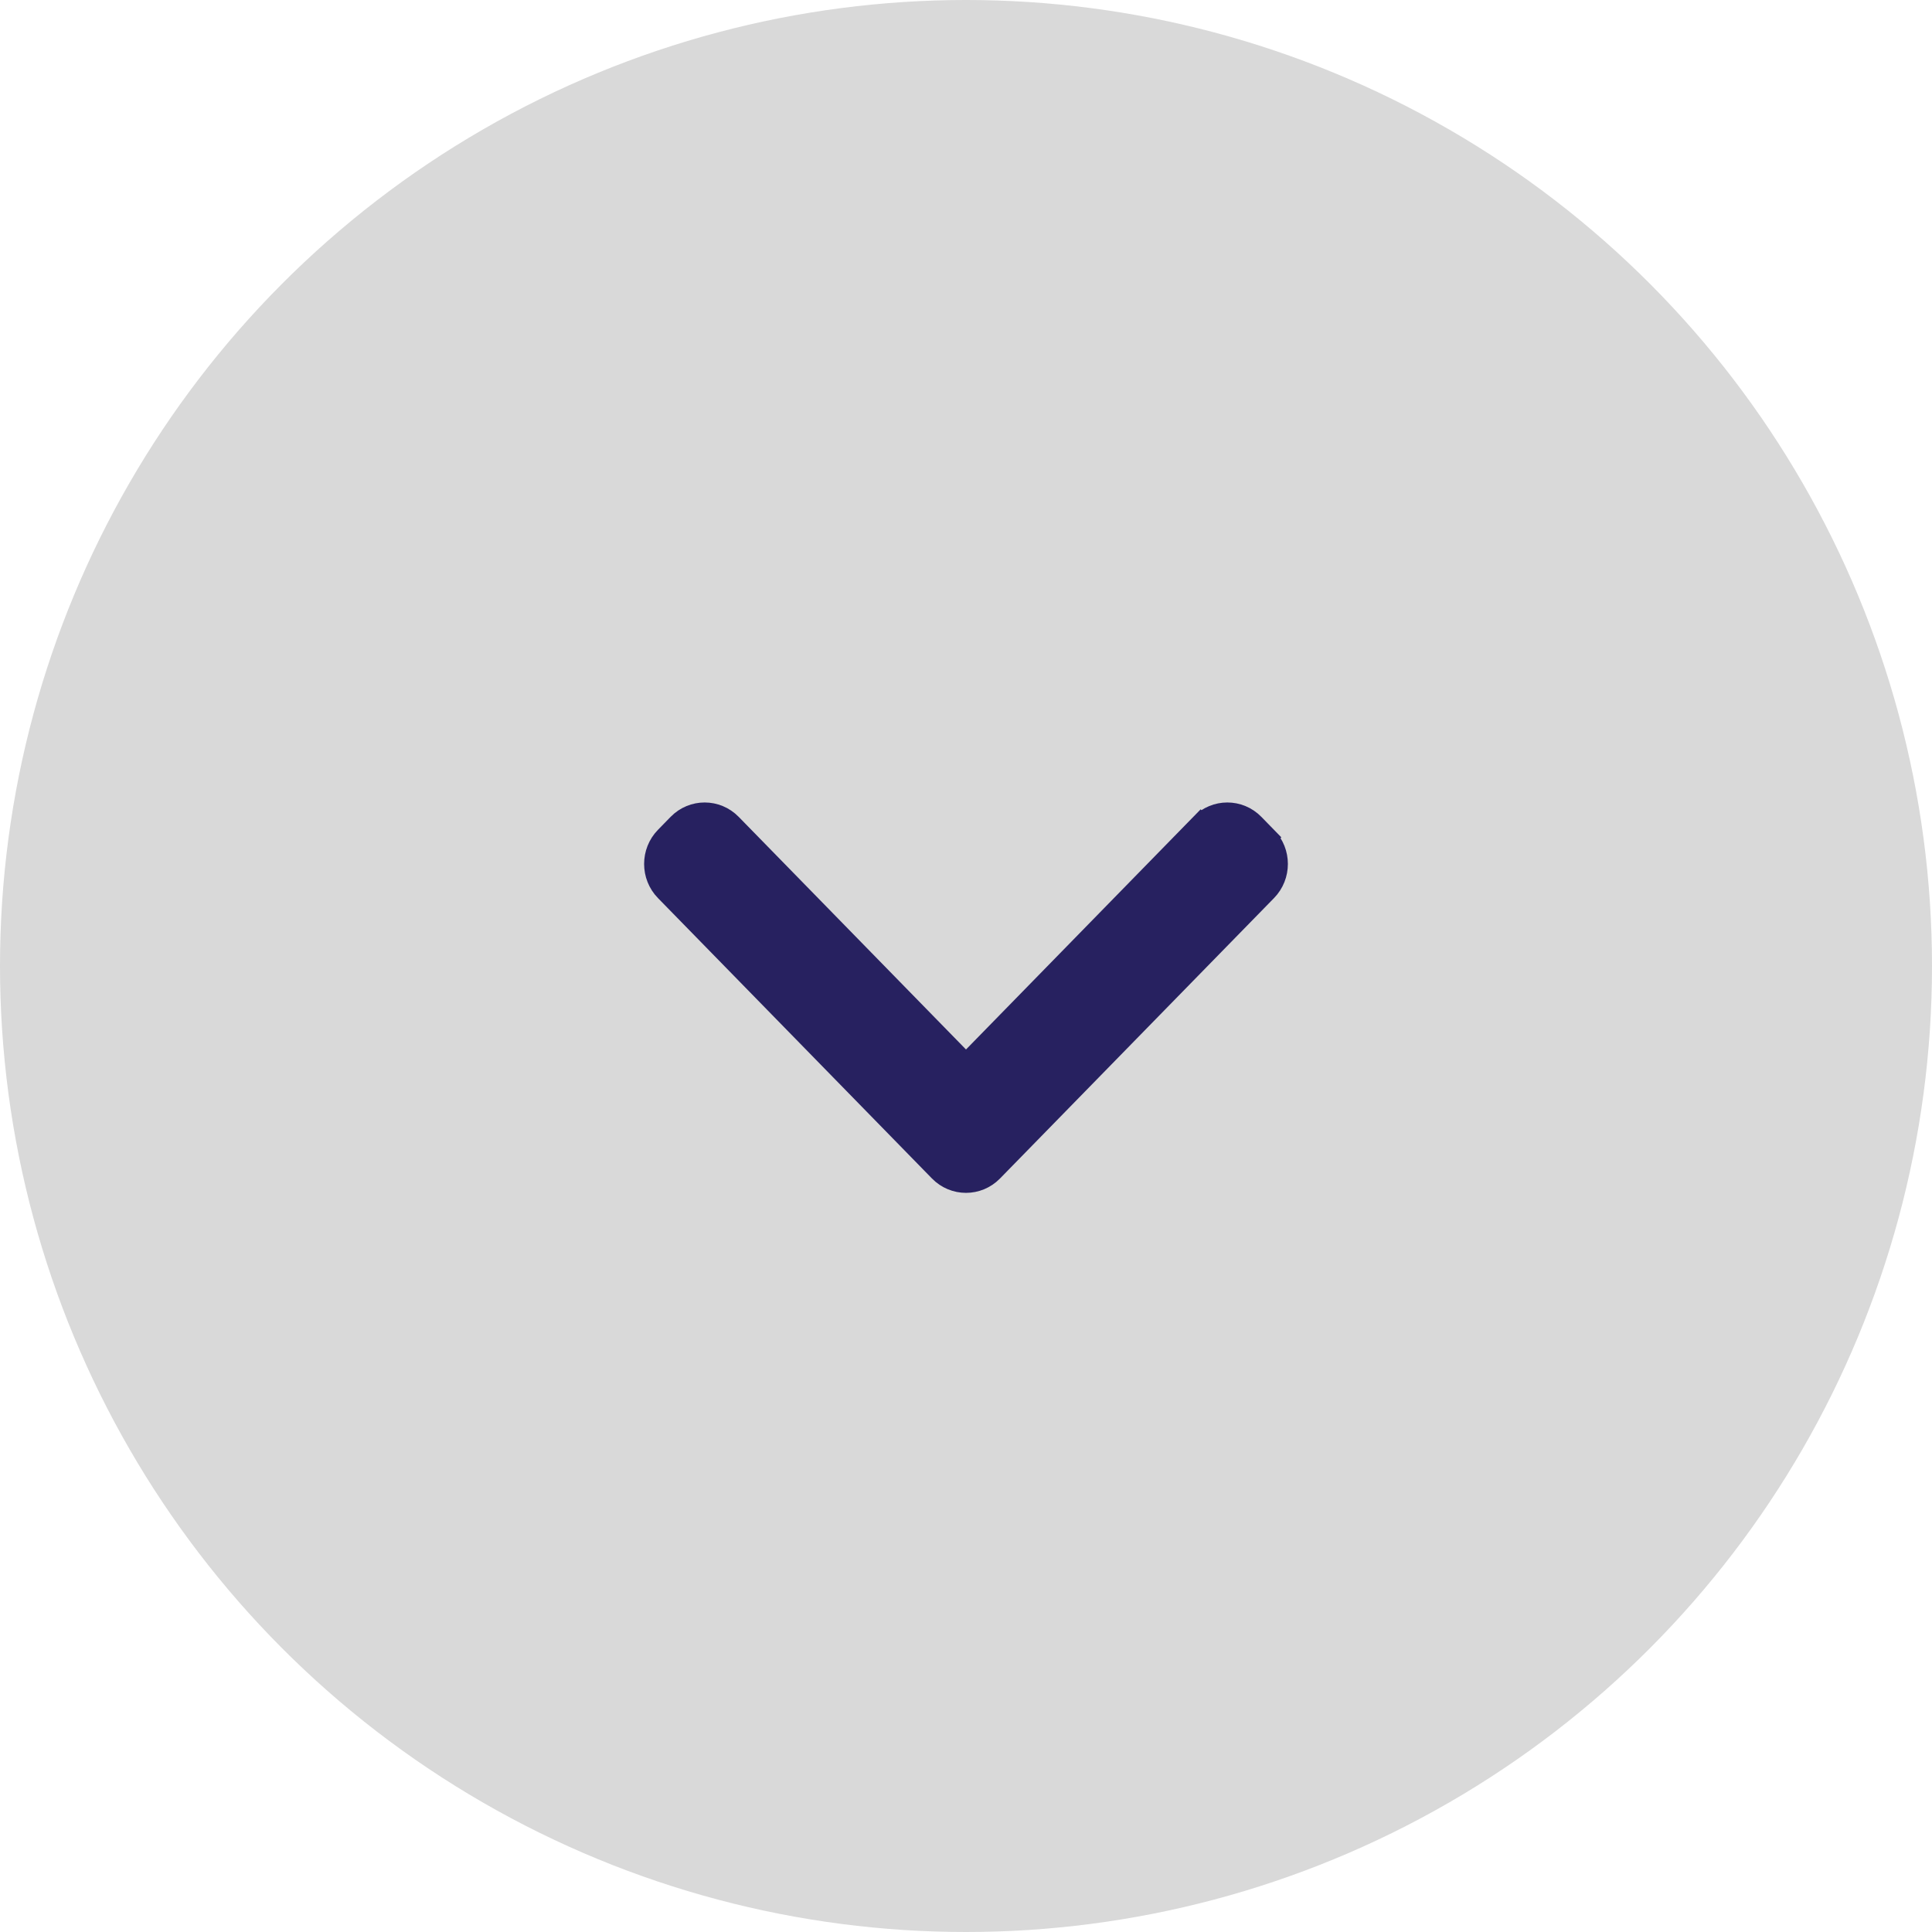
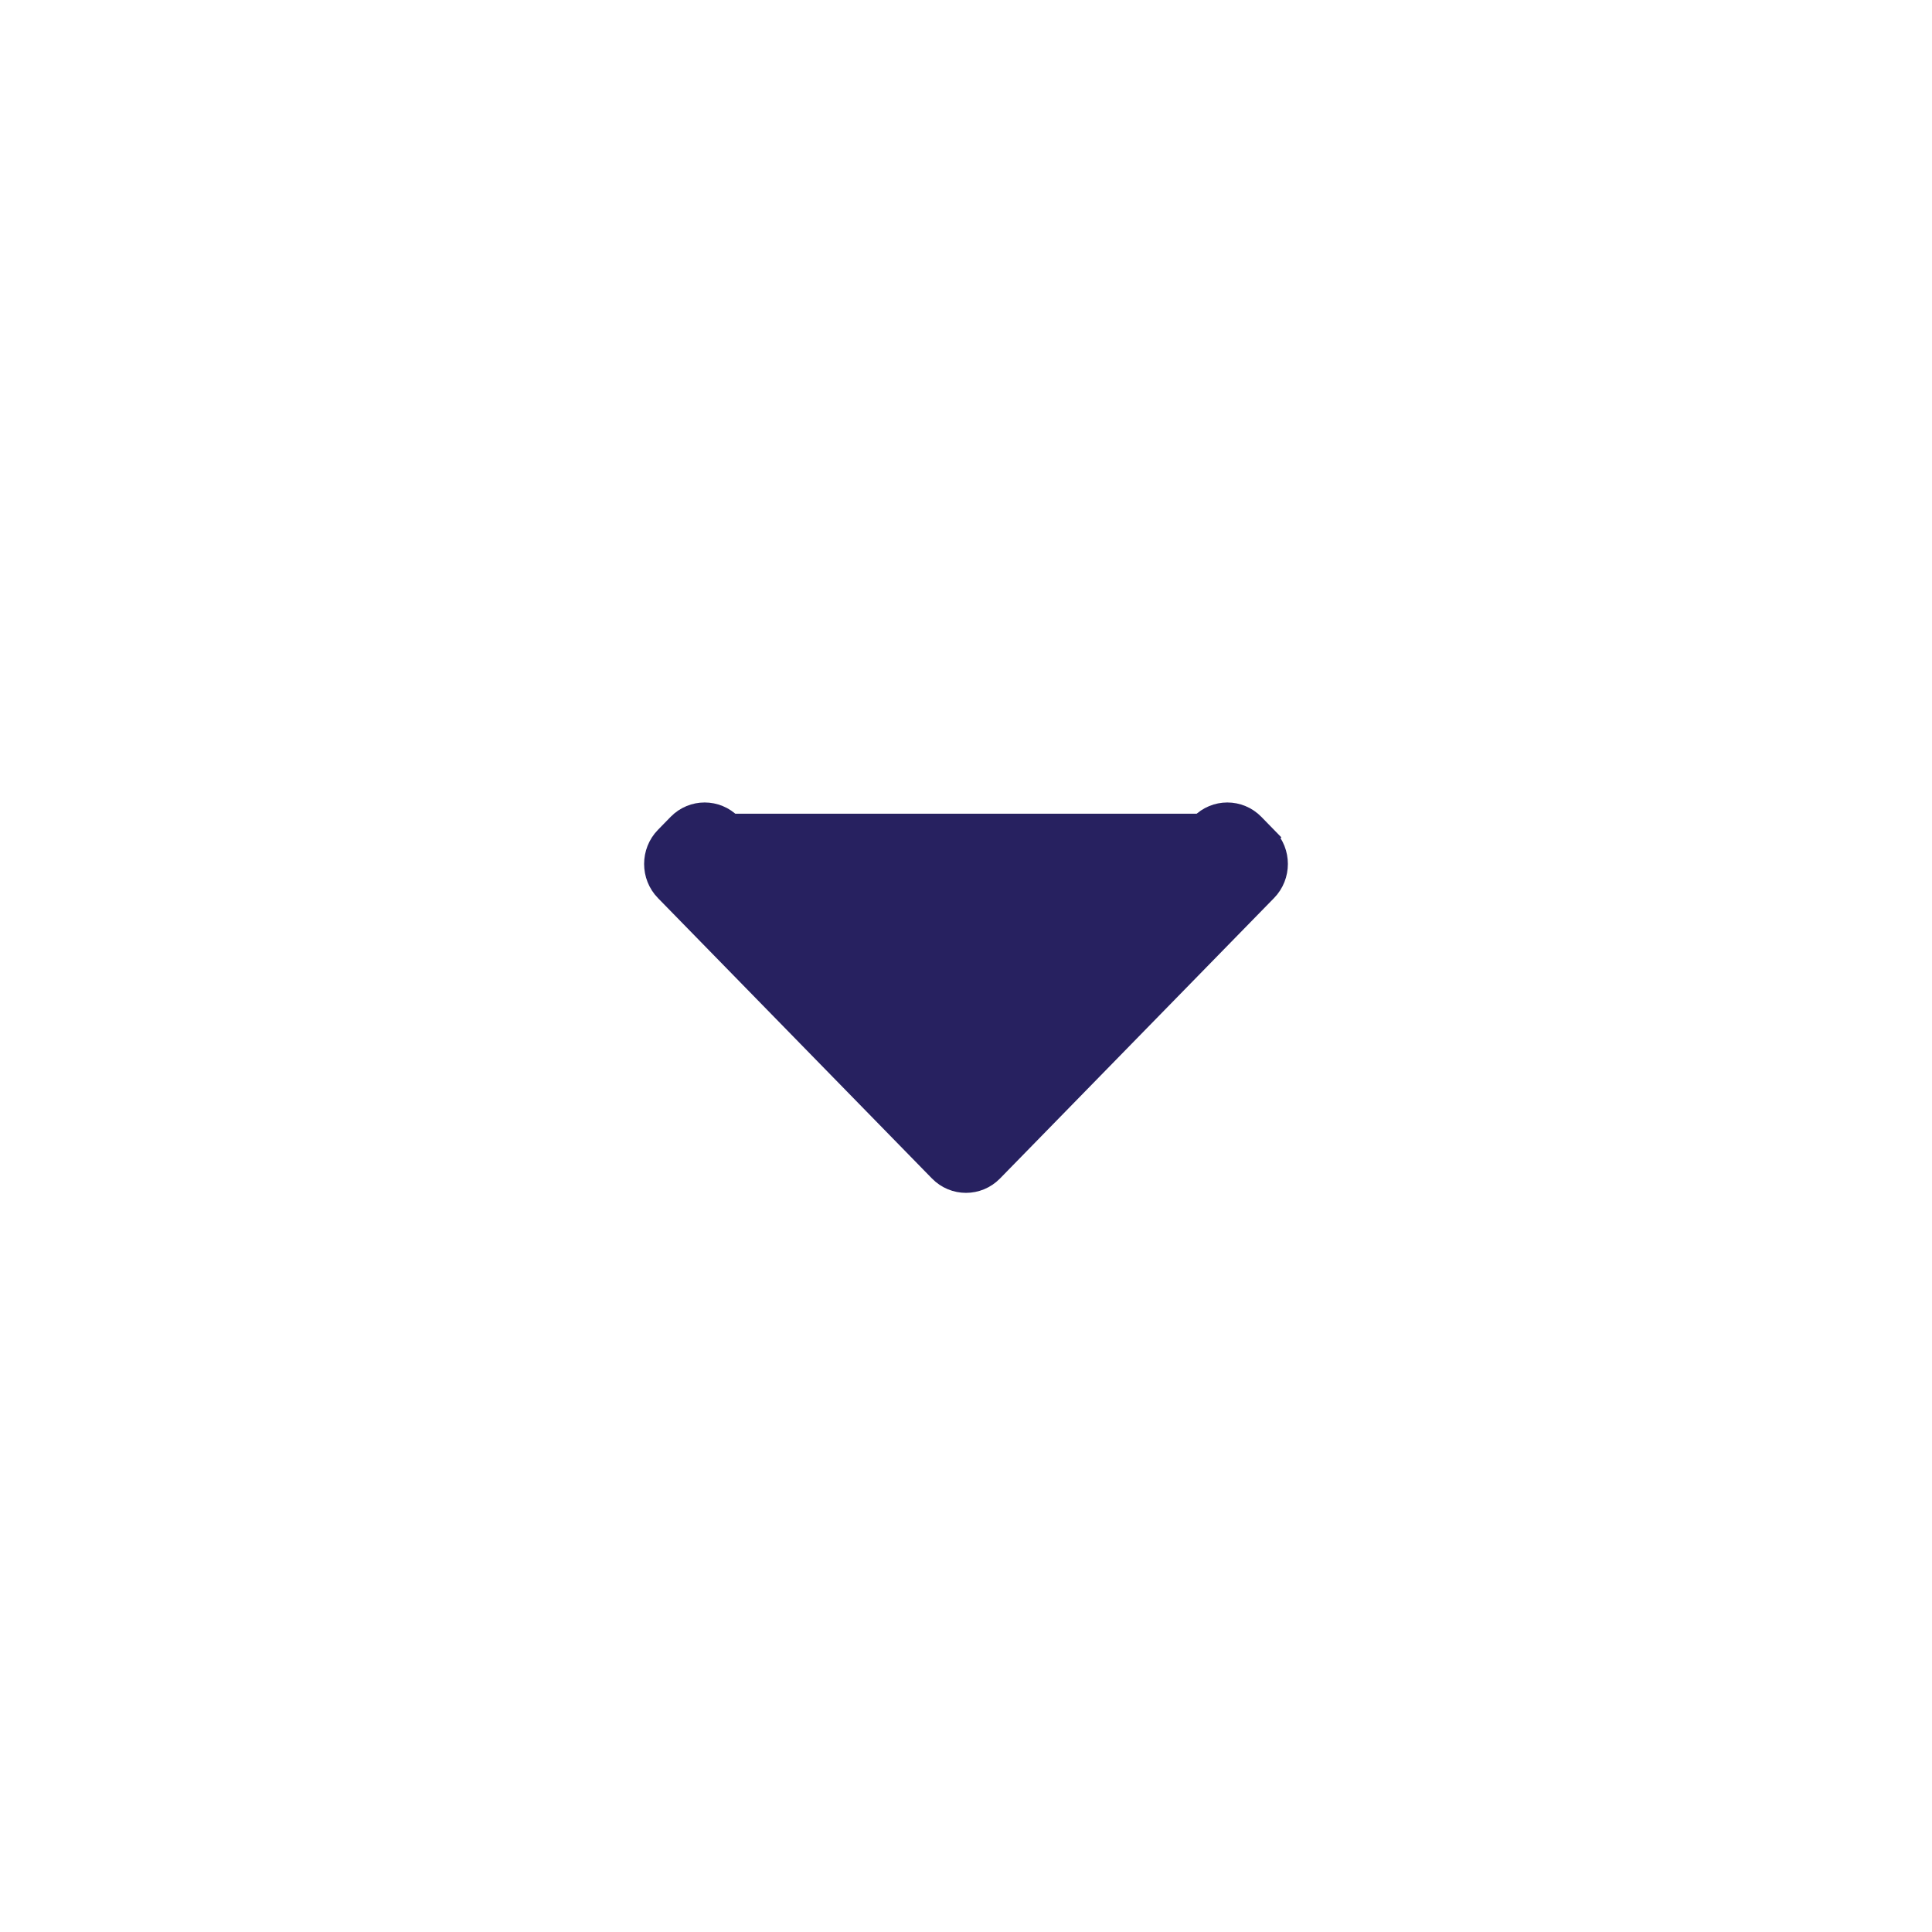
<svg xmlns="http://www.w3.org/2000/svg" width="92" height="92" viewBox="0 0 92 92" fill="none">
-   <circle cx="46" cy="46" r="46" fill="#D9D9D9" />
-   <path d="M31.689 42.416L31.689 42.416L44.737 55.769C45.433 56.481 46.566 56.481 47.262 55.769L60.31 42.416C61 41.71 61 40.571 60.31 39.865L59.962 40.206L60.31 39.865L59.707 39.247C59.011 38.535 57.878 38.535 57.182 39.247L57.539 39.597L57.182 39.247L46 50.691L34.818 39.247L34.818 39.247C34.122 38.535 32.988 38.535 32.292 39.247L32.292 39.247L31.689 39.865C31.689 39.865 31.689 39.865 31.689 39.865C31 40.571 31 41.71 31.689 42.416Z" fill="#272160" stroke="#272160" />
+   <path d="M31.689 42.416L31.689 42.416L44.737 55.769C45.433 56.481 46.566 56.481 47.262 55.769L60.31 42.416C61 41.71 61 40.571 60.31 39.865L59.962 40.206L60.31 39.865L59.707 39.247C59.011 38.535 57.878 38.535 57.182 39.247L57.539 39.597L57.182 39.247L34.818 39.247L34.818 39.247C34.122 38.535 32.988 38.535 32.292 39.247L32.292 39.247L31.689 39.865C31.689 39.865 31.689 39.865 31.689 39.865C31 40.571 31 41.71 31.689 42.416Z" fill="#272160" stroke="#272160" />
</svg>